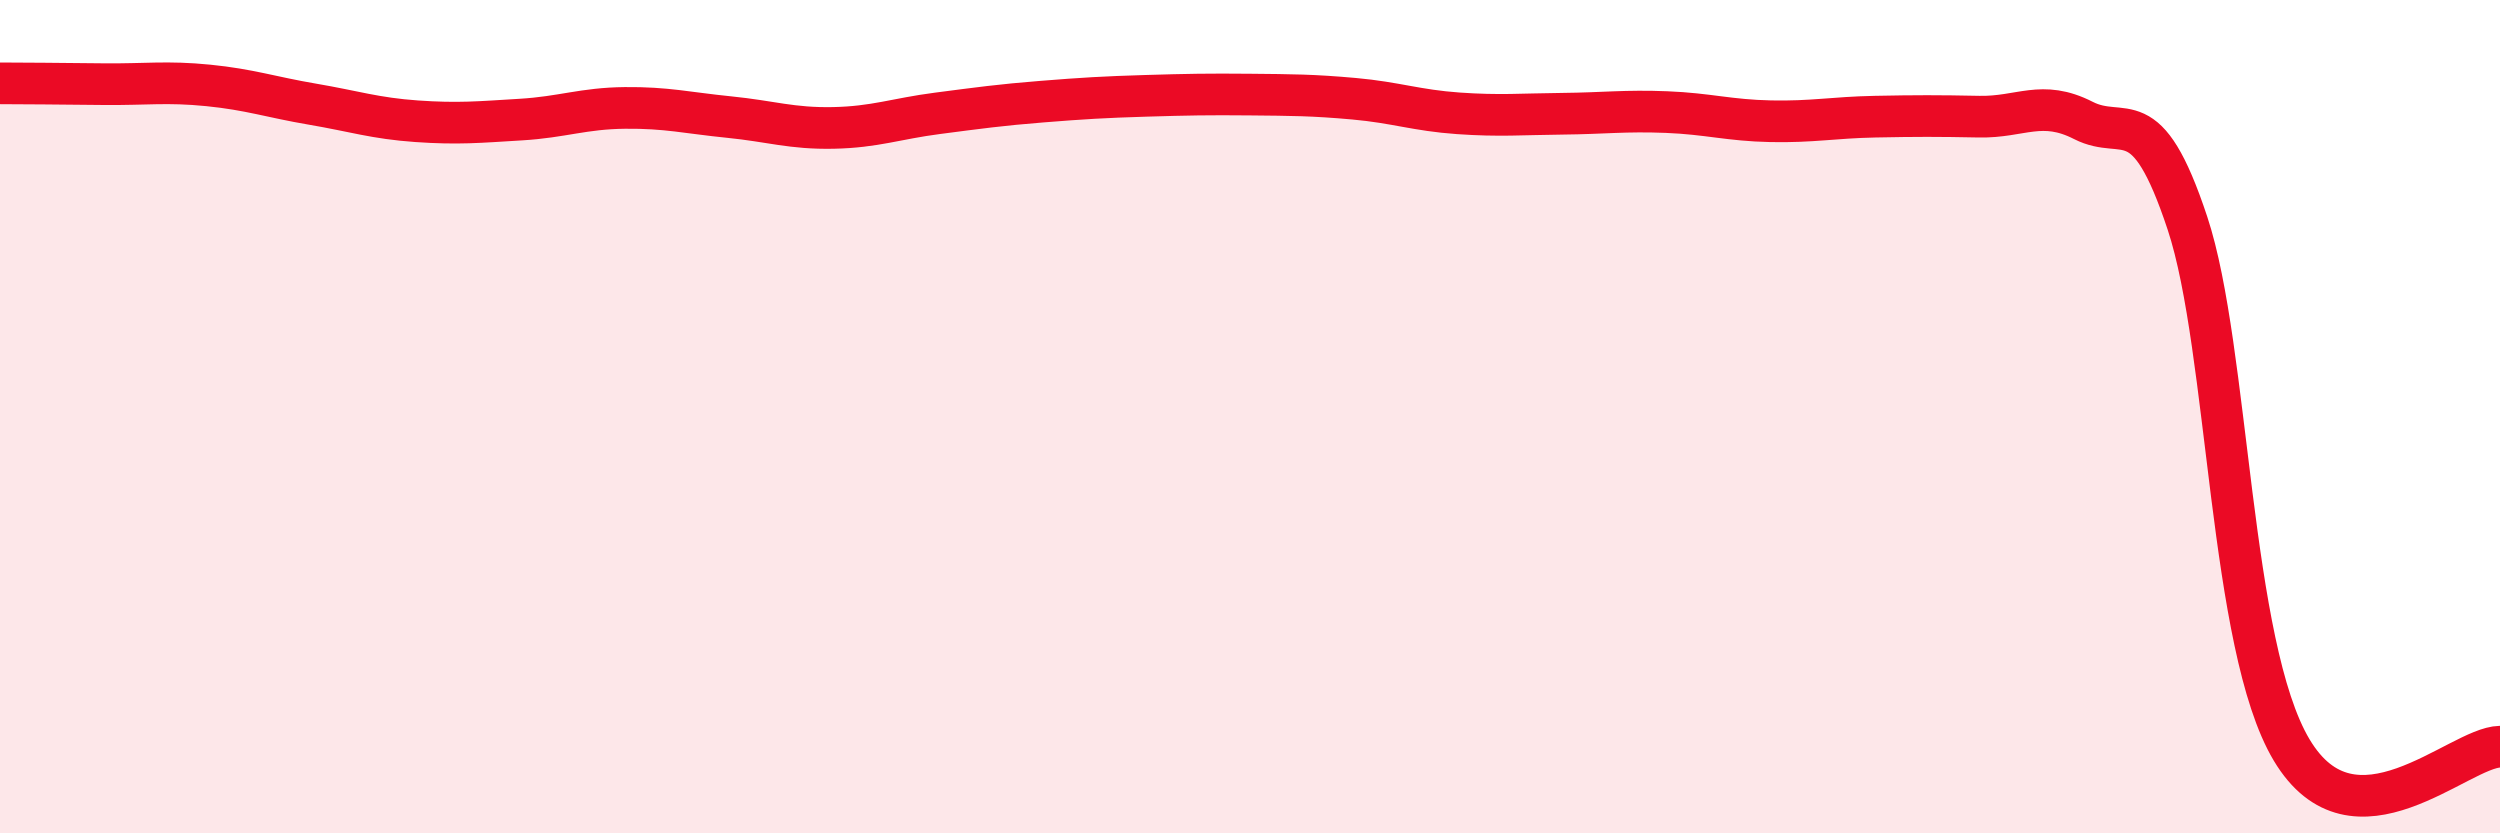
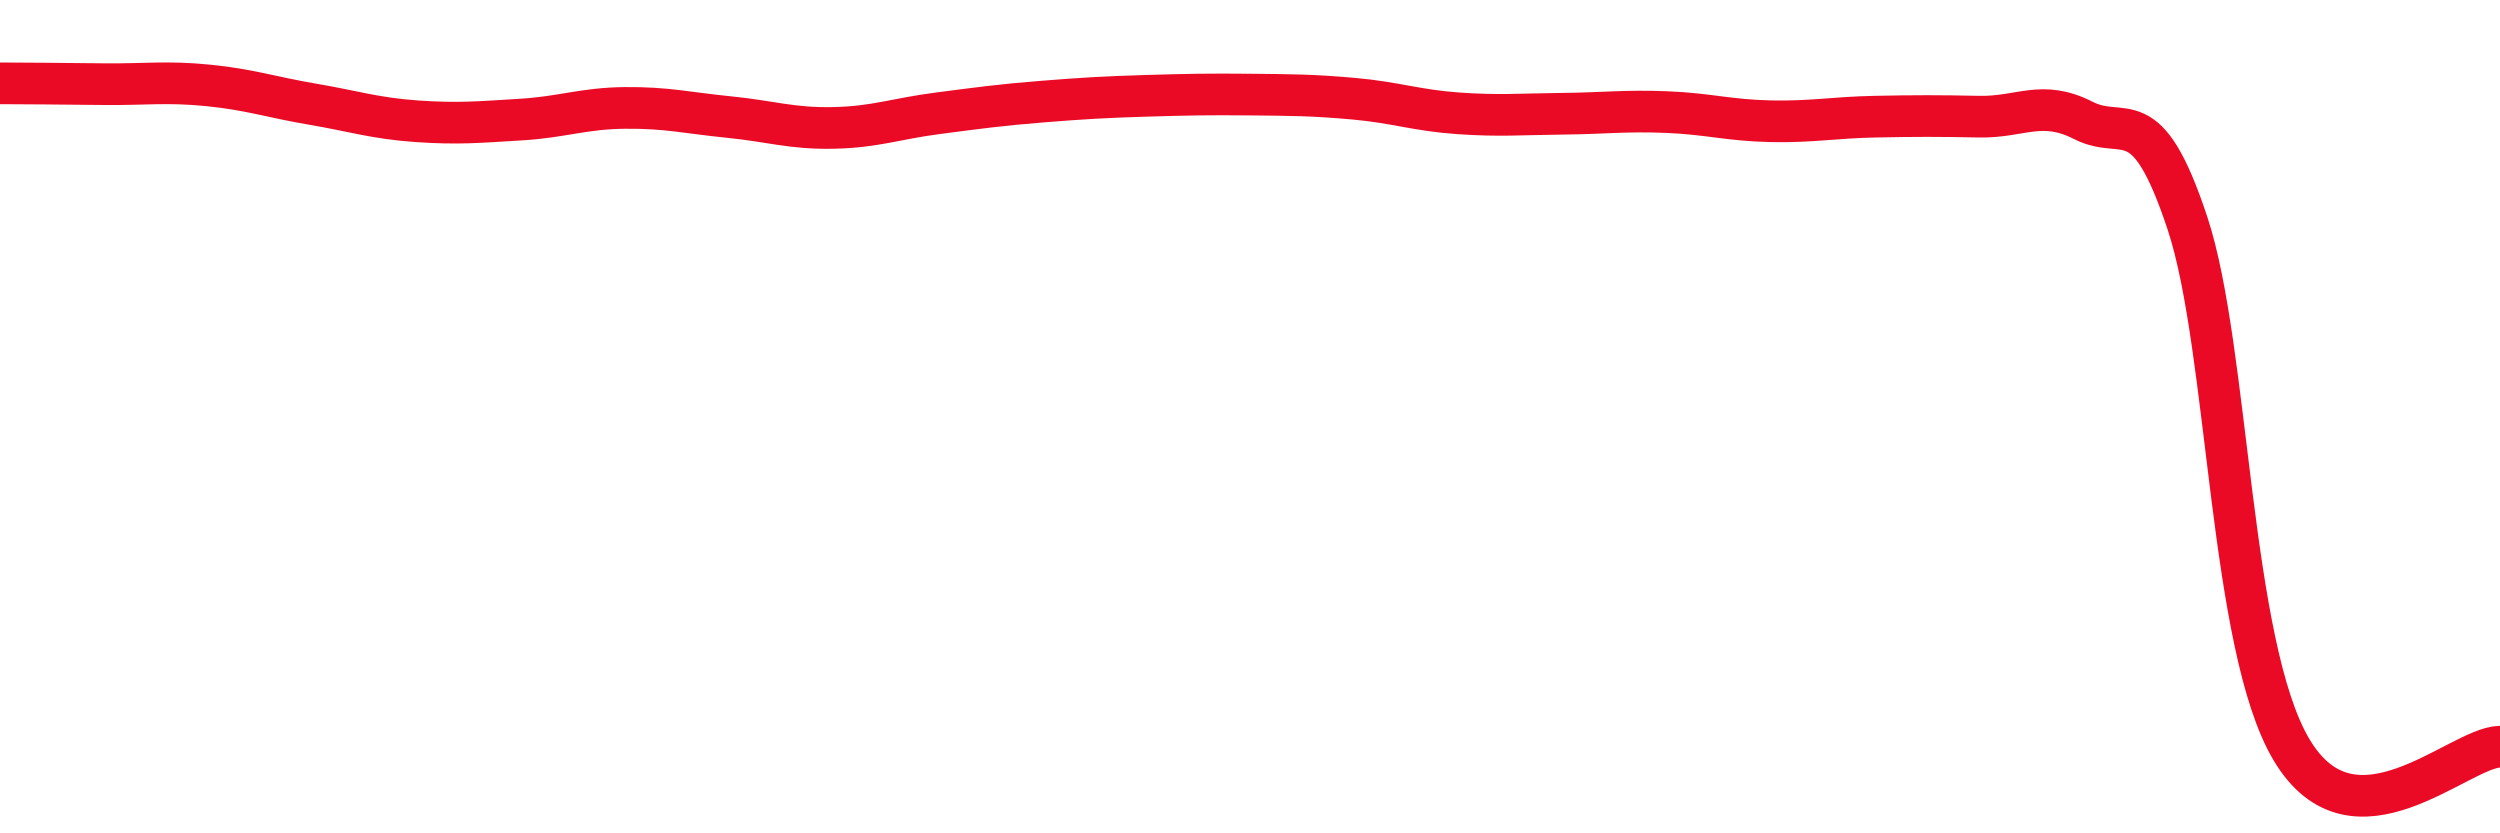
<svg xmlns="http://www.w3.org/2000/svg" width="60" height="20" viewBox="0 0 60 20">
-   <path d="M 0,2 C 0.5,2 1.5,2.01 2.5,2.02 C 3.5,2.03 4,1.95 5,2.05 C 6,2.15 6.5,2.33 7.5,2.5 C 8.5,2.67 9,2.84 10,2.91 C 11,2.98 11.5,2.93 12.5,2.87 C 13.5,2.81 14,2.6 15,2.59 C 16,2.58 16.5,2.71 17.5,2.81 C 18.5,2.91 19,3.09 20,3.07 C 21,3.05 21.5,2.85 22.5,2.72 C 23.5,2.59 24,2.52 25,2.44 C 26,2.36 26.5,2.33 27.5,2.3 C 28.5,2.27 29,2.26 30,2.27 C 31,2.28 31.5,2.28 32.5,2.37 C 33.5,2.46 34,2.65 35,2.72 C 36,2.79 36.5,2.74 37.5,2.73 C 38.5,2.72 39,2.65 40,2.69 C 41,2.73 41.5,2.89 42.5,2.91 C 43.5,2.93 44,2.82 45,2.8 C 46,2.78 46.5,2.78 47.5,2.8 C 48.5,2.82 49,2.38 50,2.89 C 51,3.4 51.5,2.34 52.5,5.36 C 53.5,8.38 53.5,15.49 55,18 C 56.5,20.51 59,17.94 60,17.92L60 20L0 20Z" fill="#EB0A25" opacity="0.1" stroke-linecap="round" stroke-linejoin="round" />
  <path d="M 0,2 C 0.5,2 1.5,2.01 2.5,2.02 C 3.5,2.03 4,1.95 5,2.05 C 6,2.15 6.5,2.33 7.5,2.5 C 8.5,2.67 9,2.84 10,2.91 C 11,2.98 11.5,2.93 12.5,2.87 C 13.5,2.81 14,2.6 15,2.59 C 16,2.58 16.5,2.71 17.5,2.81 C 18.5,2.91 19,3.09 20,3.07 C 21,3.05 21.5,2.85 22.5,2.72 C 23.5,2.59 24,2.52 25,2.44 C 26,2.36 26.5,2.33 27.5,2.3 C 28.5,2.27 29,2.26 30,2.27 C 31,2.28 31.5,2.28 32.5,2.37 C 33.5,2.46 34,2.65 35,2.72 C 36,2.79 36.5,2.74 37.5,2.73 C 38.5,2.72 39,2.65 40,2.69 C 41,2.73 41.5,2.89 42.5,2.91 C 43.5,2.93 44,2.82 45,2.8 C 46,2.78 46.5,2.78 47.5,2.8 C 48.5,2.82 49,2.38 50,2.89 C 51,3.4 51.5,2.34 52.5,5.36 C 53.5,8.38 53.5,15.49 55,18 C 56.5,20.51 59,17.94 60,17.92" stroke="#EB0A25" stroke-width="1" fill="none" stroke-linecap="round" stroke-linejoin="round" />
</svg>